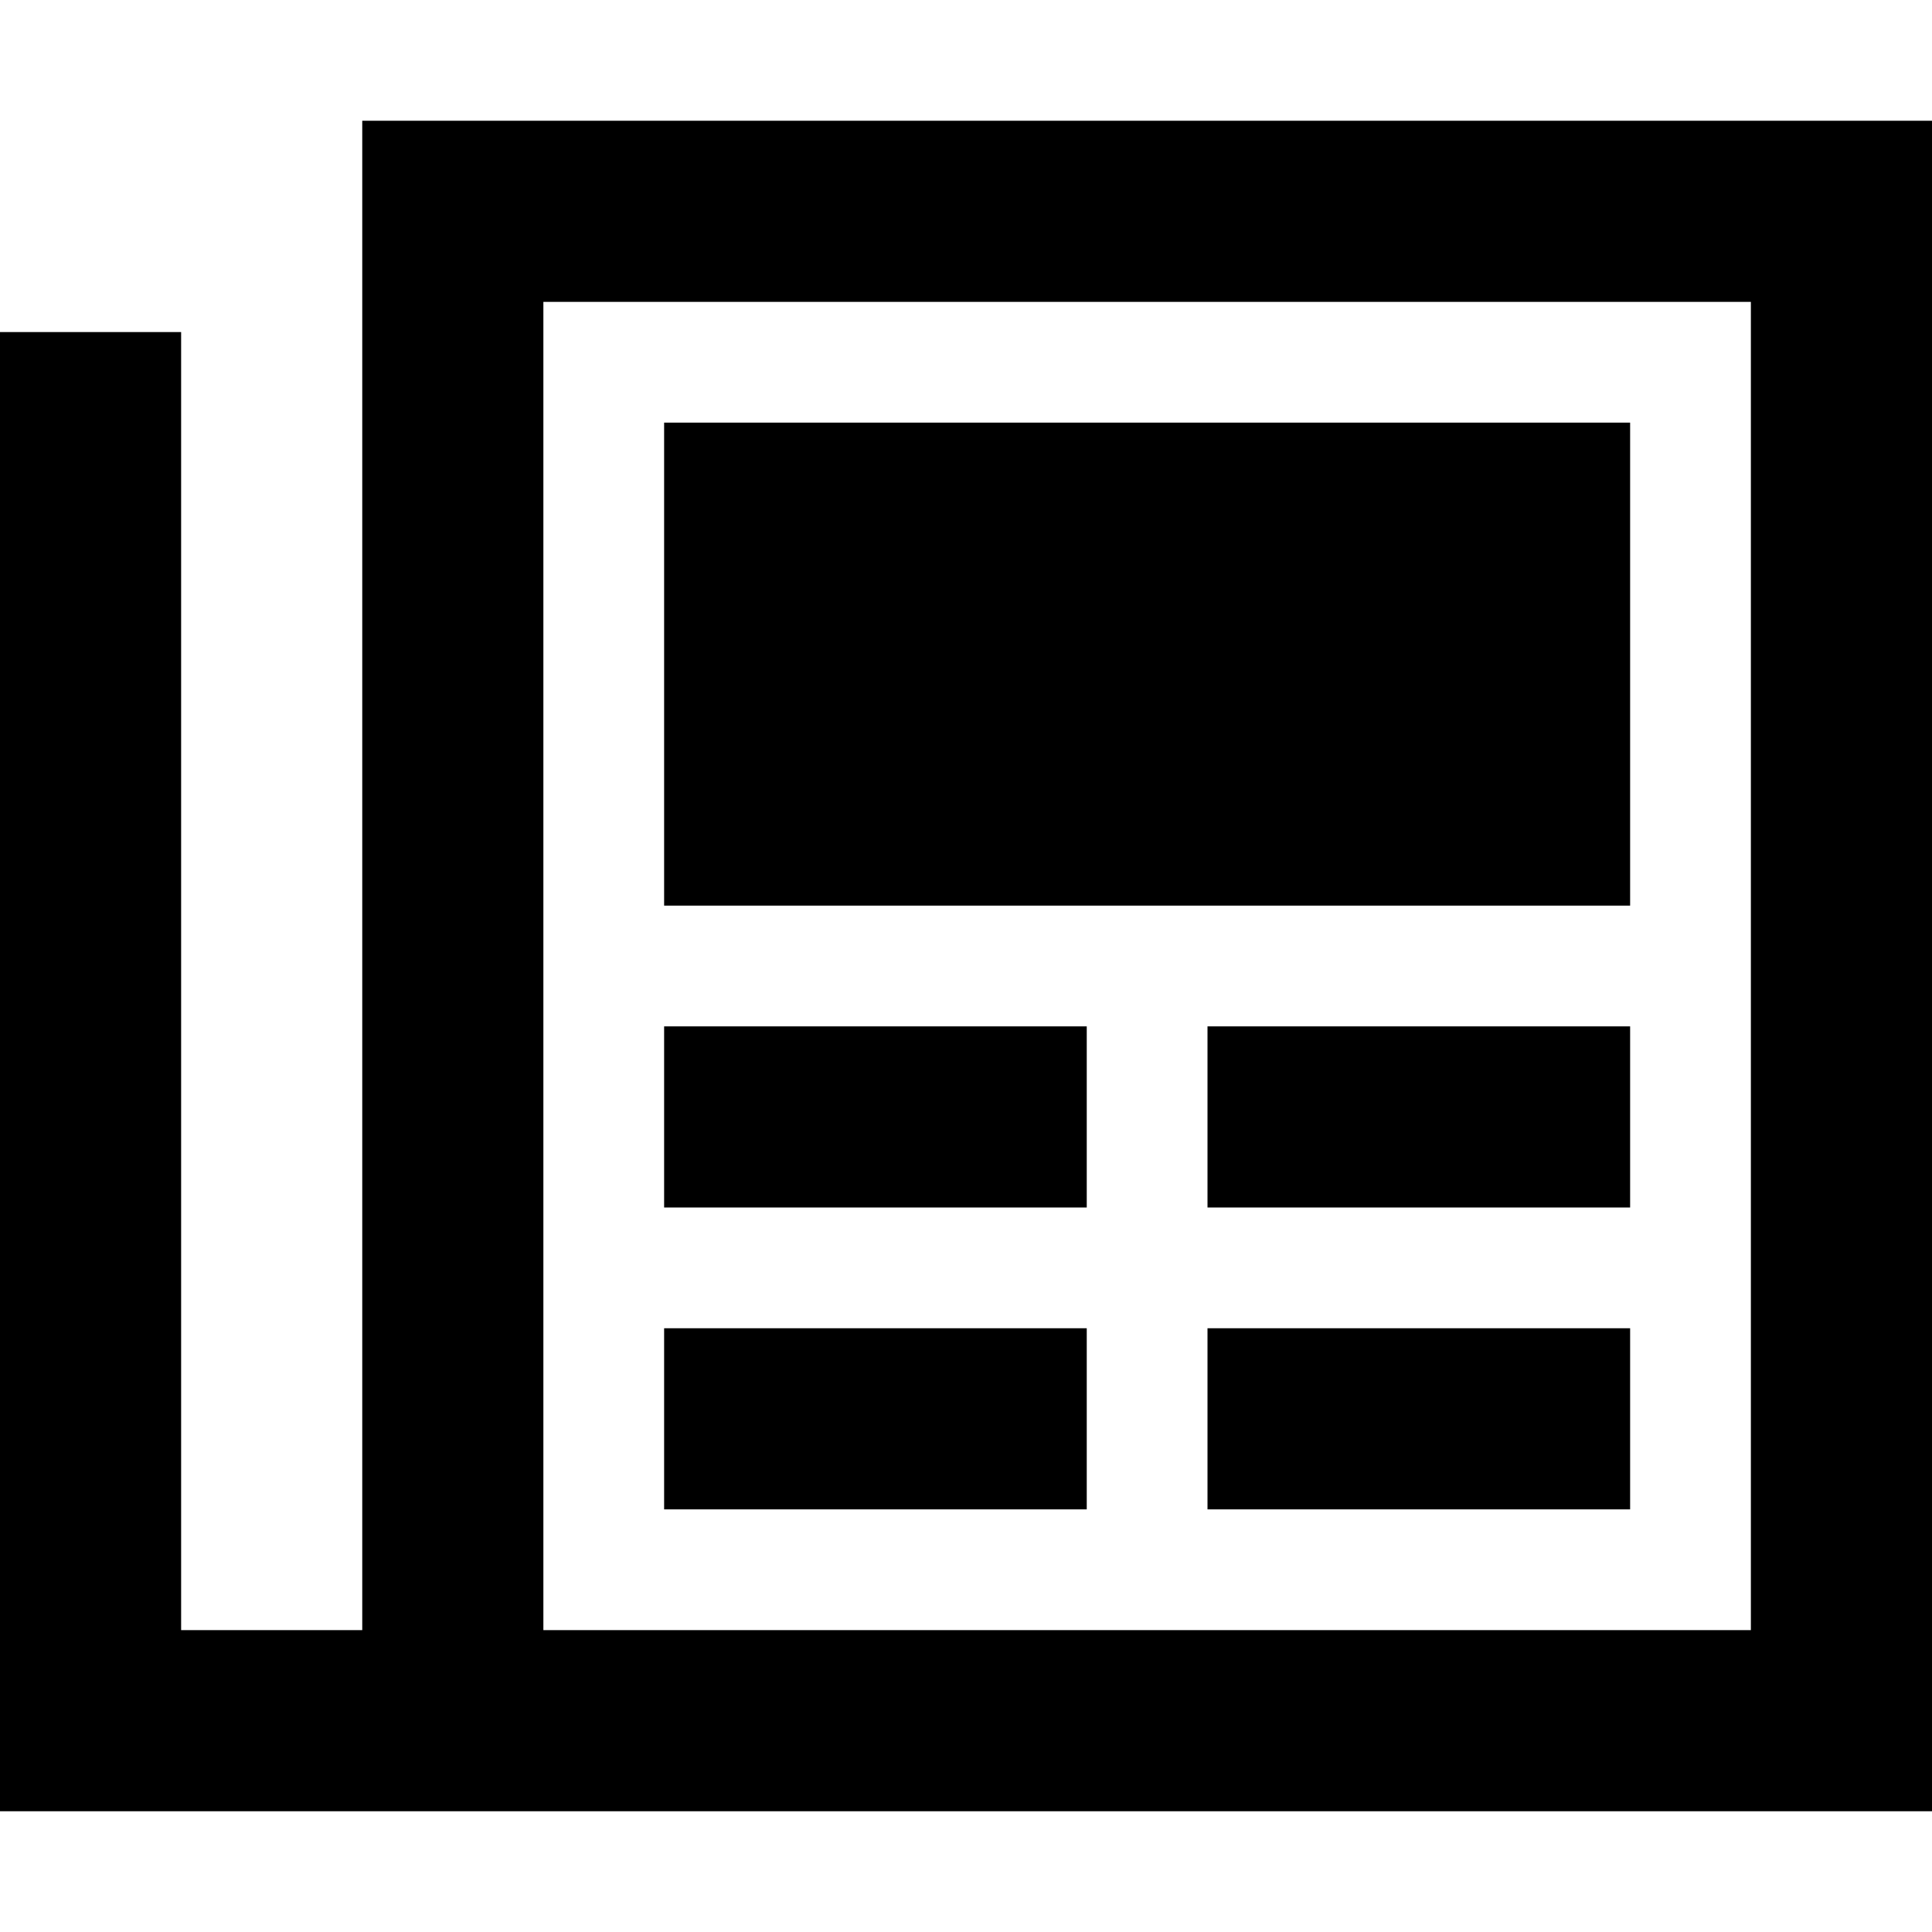
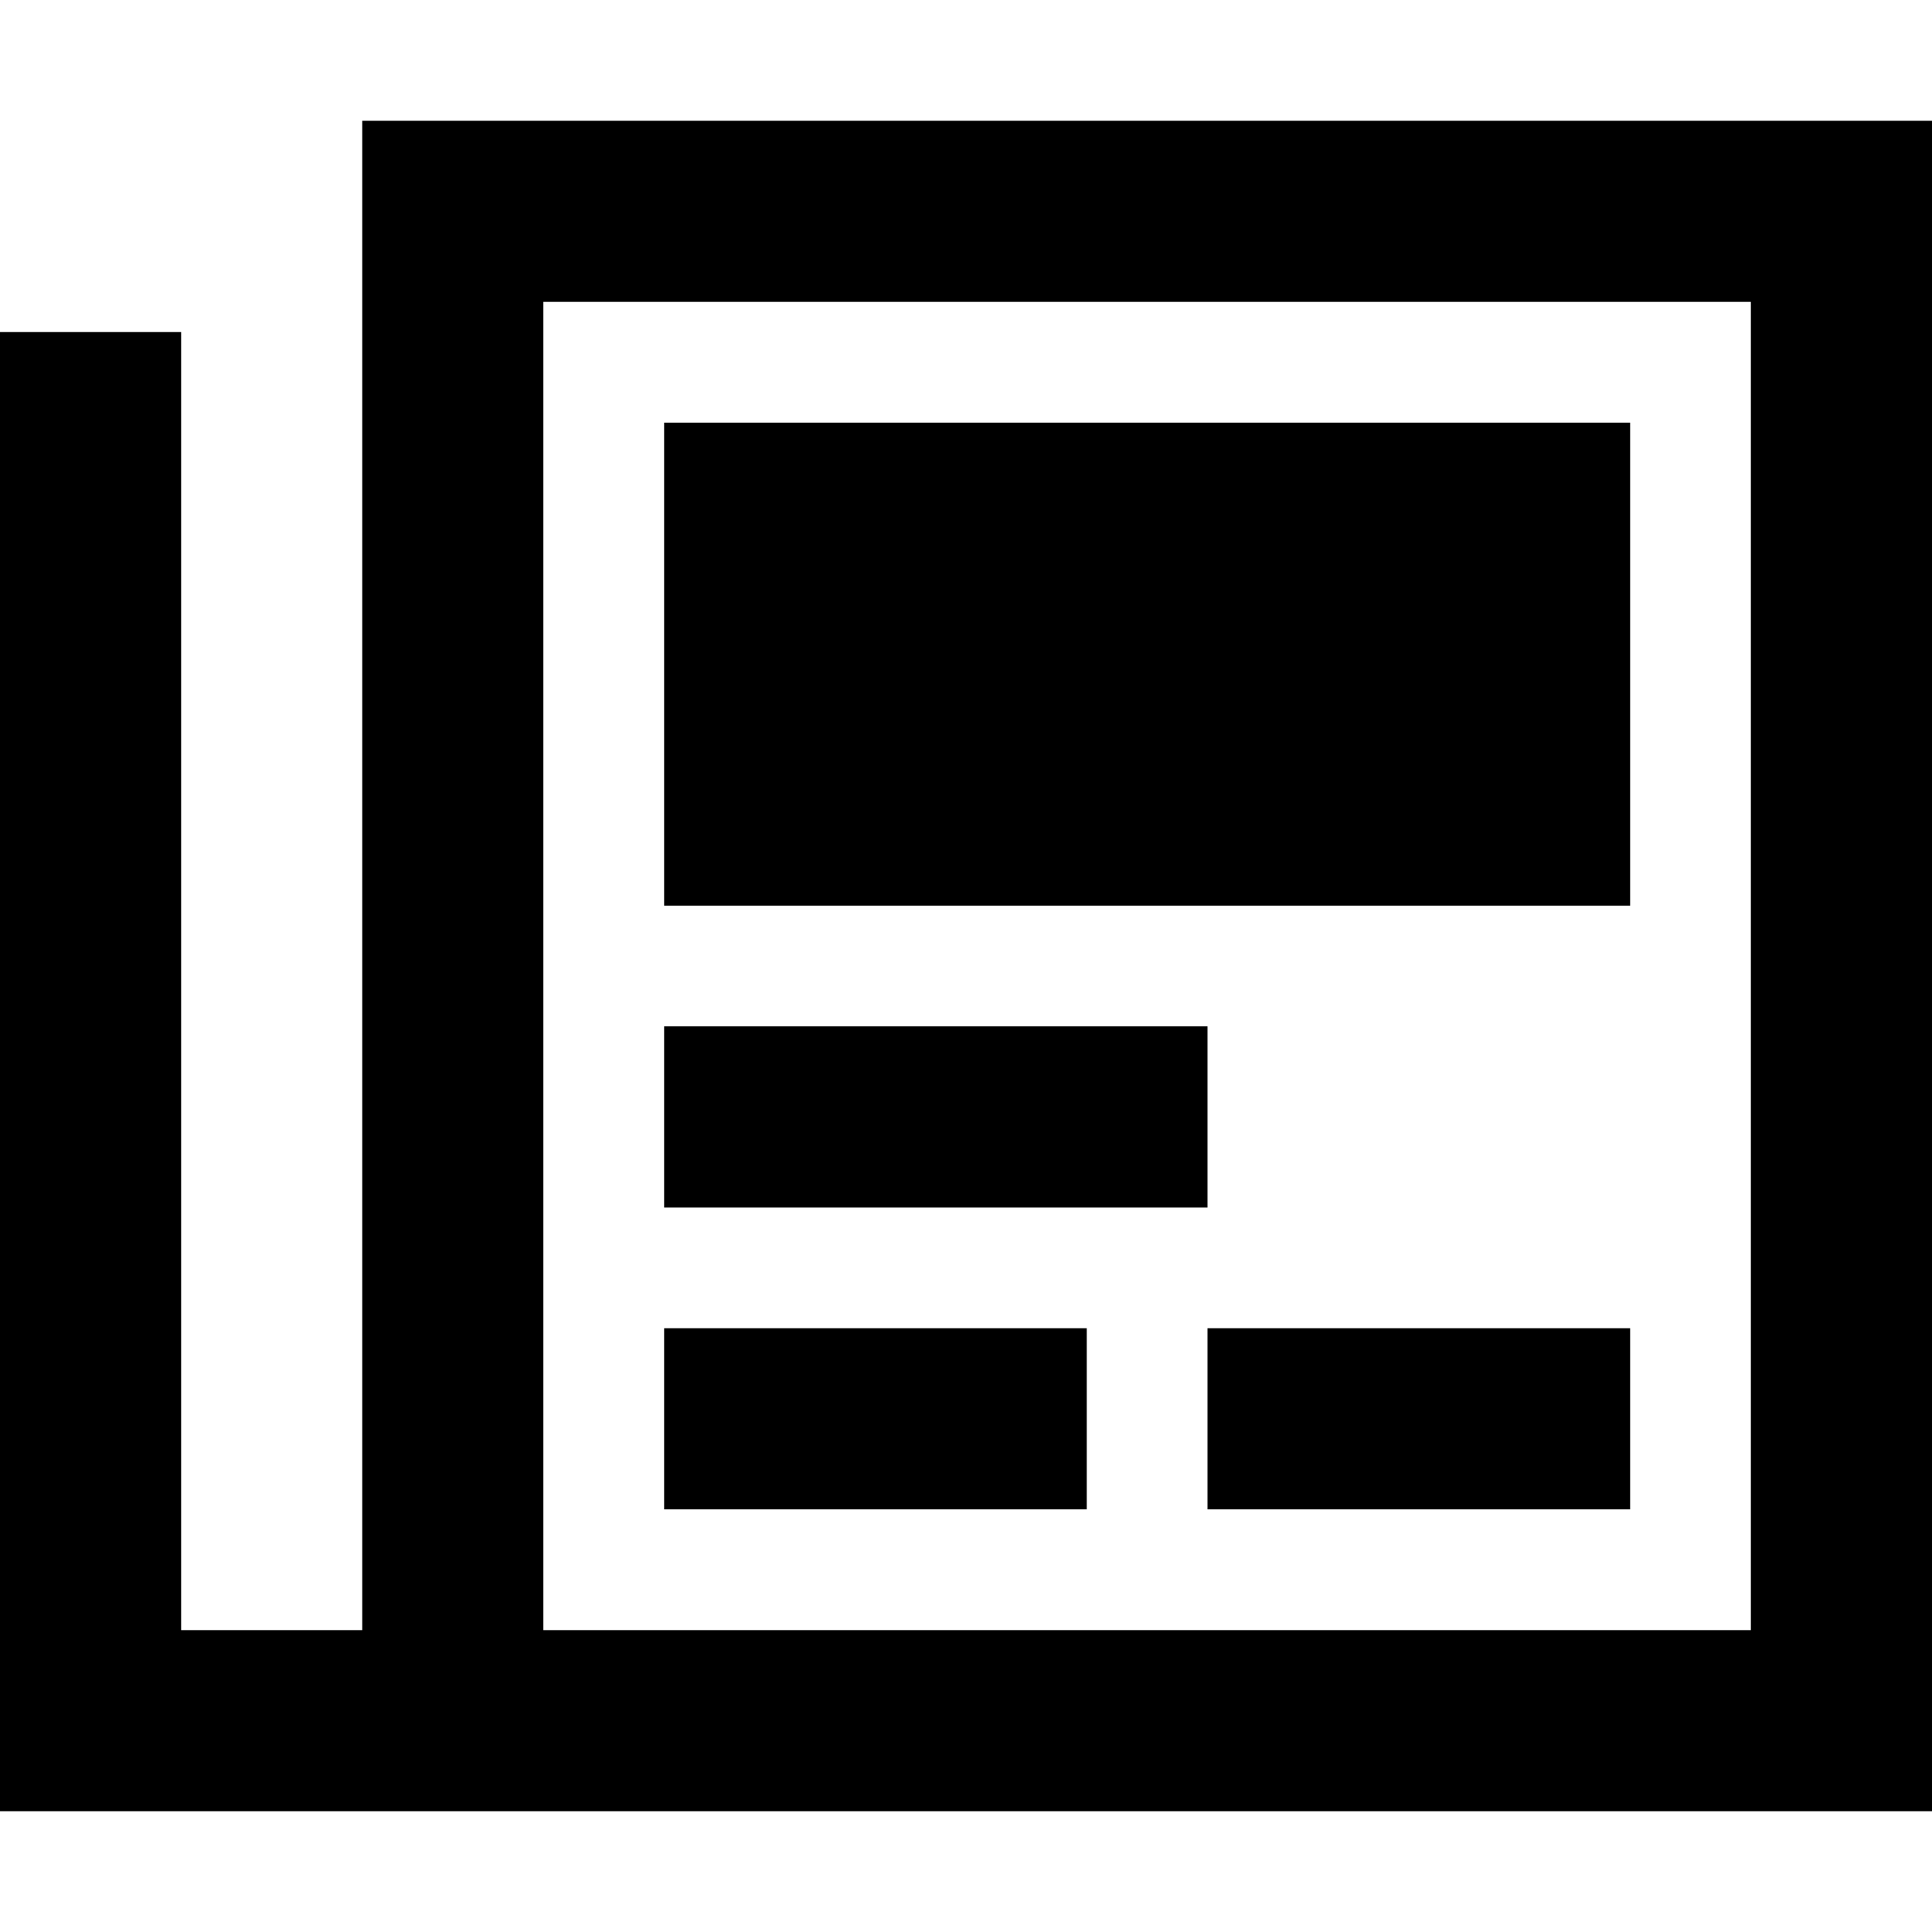
<svg xmlns="http://www.w3.org/2000/svg" viewBox="0 0 512 512">
-   <path d="M96 32h24H488h24V56 456v24H488 144 120 72 48 24 0V456 112 88H48v24V432H72 96V56 32zm48 400H464V80H144V432zm32-320H432V240H176V112zm24 160h64 24v48H264 200 176V272h24zm144 0h64 24v48H408 344 320V272h24zM200 352h64 24v48H264 200 176V352h24zm144 0h64 24v48H408 344 320V352h24z" />
+   <path d="M96 32h24H488h24V56 456v24H488 144 120 72 48 24 0V456 112 88H48v24V432H72 96V56 32zm48 400H464V80H144V432zm32-320H432V240H176V112zm24 160h64 24v48H264 200 176V272h24zh64 24v48H408 344 320V272h24zM200 352h64 24v48H264 200 176V352h24zm144 0h64 24v48H408 344 320V352h24z" />
</svg>